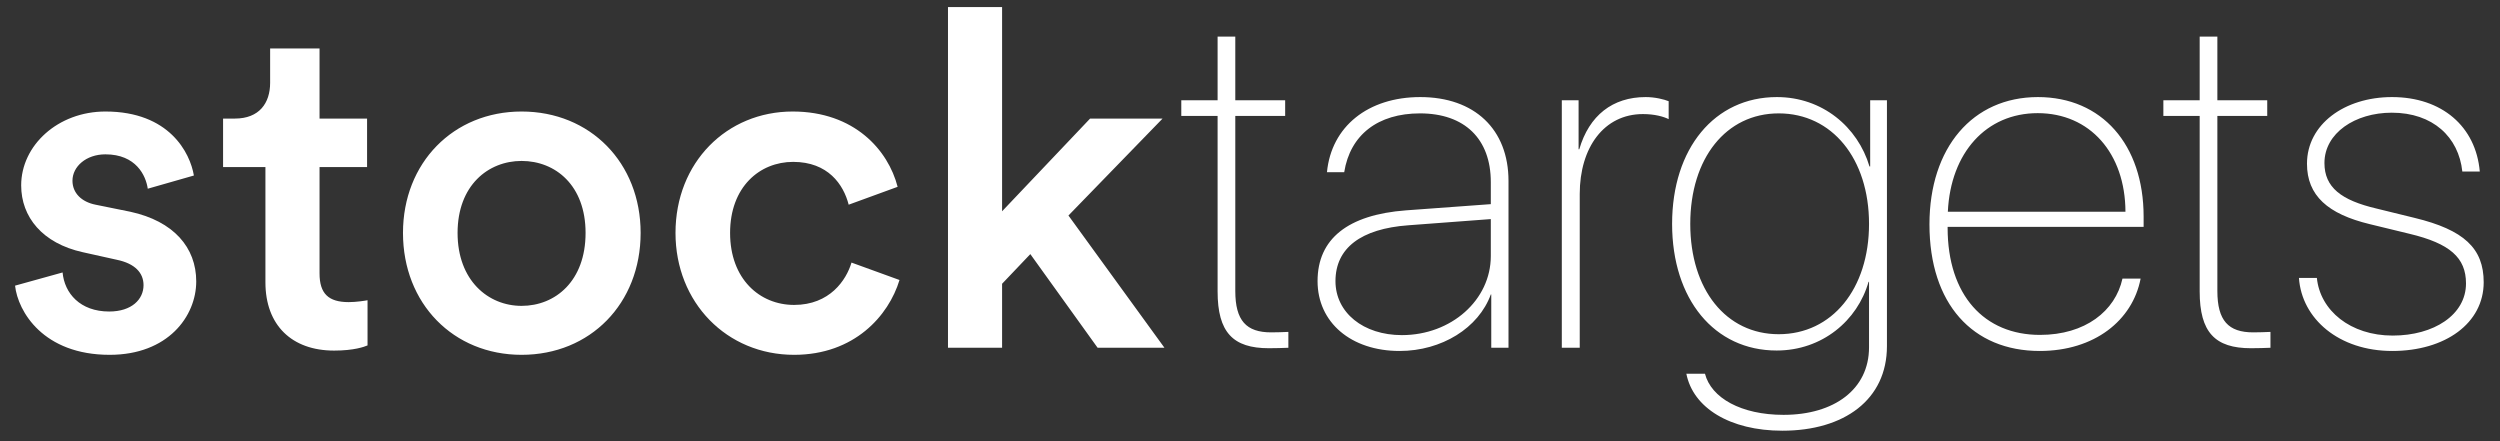
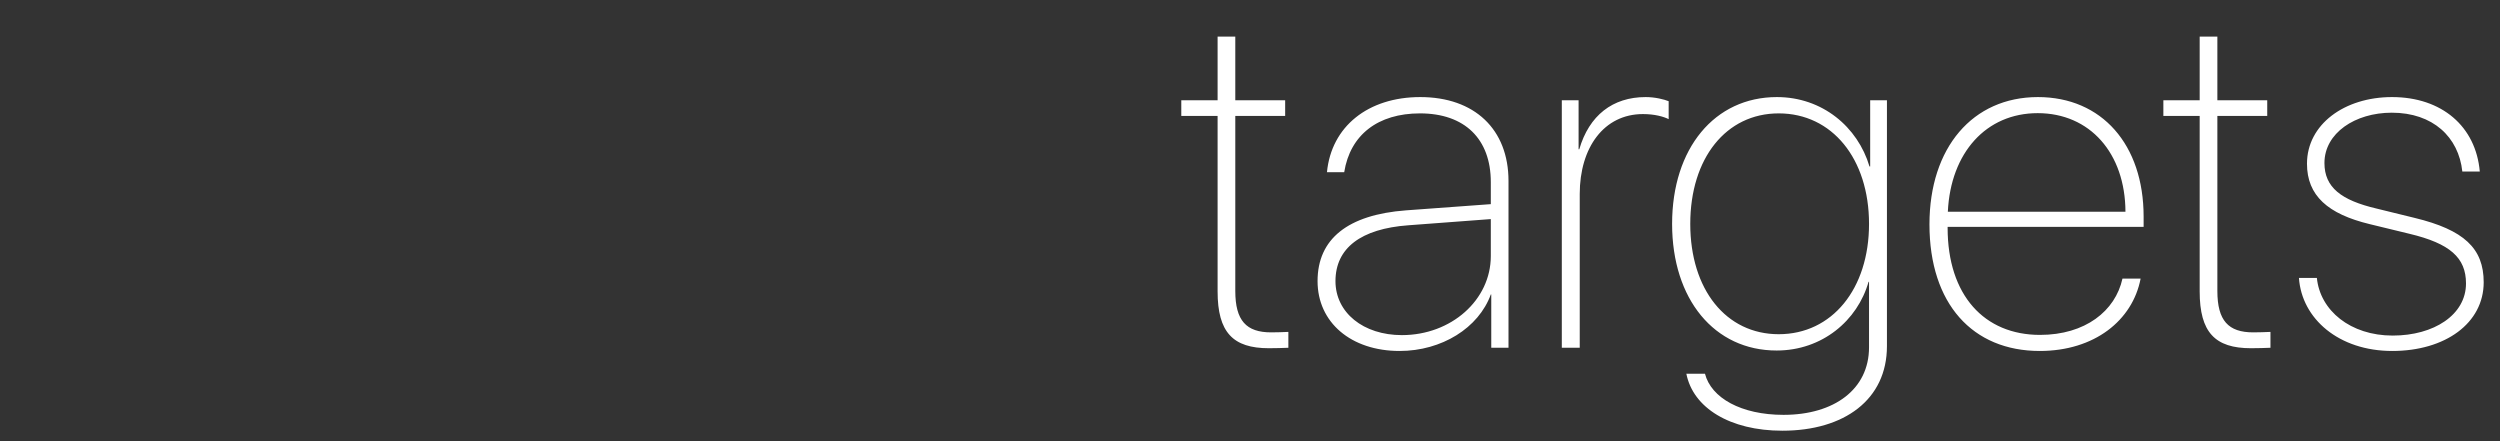
<svg xmlns="http://www.w3.org/2000/svg" width="170" height="30" viewBox="0 0 170 30" fill="none">
  <rect x="0" y="0" width="170" height="30" fill="#333333" stroke="none" />
-   <path d="M1.024 19.424L4.256 18.527C4.384 19.936 5.44 21.183 7.424 21.183C8.96 21.183 9.76 20.352 9.76 19.392C9.76 18.559 9.184 17.919 7.936 17.663L5.632 17.151C2.88 16.544 1.44 14.752 1.44 12.607C1.44 9.887 3.936 7.583 7.168 7.583C11.52 7.583 12.928 10.399 13.184 11.935L10.048 12.832C9.92 11.935 9.248 10.495 7.168 10.495C5.856 10.495 4.928 11.328 4.928 12.287C4.928 13.12 5.536 13.727 6.496 13.919L8.864 14.399C11.808 15.04 13.344 16.831 13.344 19.136C13.344 21.503 11.424 24.128 7.456 24.128C2.944 24.128 1.216 21.183 1.024 19.424ZM21.729 3.295V8.063H24.961V11.36H21.729V18.591C21.729 19.968 22.337 20.544 23.713 20.544C24.225 20.544 24.833 20.448 24.993 20.416V23.488C24.769 23.584 24.065 23.84 22.721 23.84C19.841 23.84 18.049 22.111 18.049 19.2V11.36H15.169V8.063H15.969C17.633 8.063 18.369 7.007 18.369 5.631V3.295H21.729ZM35.467 20.799C37.771 20.799 39.819 19.104 39.819 15.839C39.819 12.607 37.771 10.944 35.467 10.944C33.195 10.944 31.115 12.607 31.115 15.839C31.115 19.072 33.195 20.799 35.467 20.799ZM35.467 7.583C40.139 7.583 43.563 11.072 43.563 15.839C43.563 20.64 40.139 24.128 35.467 24.128C30.827 24.128 27.403 20.64 27.403 15.839C27.403 11.072 30.827 7.583 35.467 7.583ZM53.934 11.008C51.662 11.008 49.646 12.704 49.646 15.839C49.646 18.976 51.662 20.735 53.998 20.735C56.43 20.735 57.55 19.04 57.902 17.855L61.166 19.04C60.43 21.471 58.094 24.128 53.998 24.128C49.422 24.128 45.934 20.576 45.934 15.839C45.934 11.04 49.422 7.583 53.902 7.583C58.094 7.583 60.398 10.207 61.038 12.704L57.71 13.919C57.358 12.543 56.302 11.008 53.934 11.008ZM79.055 8.063L72.654 14.655L79.183 23.648H74.638L70.062 17.279L68.142 19.296V23.648H64.463V0.479H68.142V14.367L74.126 8.063H79.055Z" fill="white" />
  <path d="M82.797 2.491H84V6.819H87.391V7.882H84V19.788C84 21.804 84.75 22.601 86.438 22.601C86.531 22.601 87.547 22.585 87.609 22.569V23.648C87.516 23.663 86.469 23.679 86.281 23.679C83.844 23.679 82.797 22.601 82.797 19.819V7.882H80.328V6.819H82.797V2.491ZM95.328 22.788C98.688 22.788 101.375 20.398 101.375 17.413V14.898L95.766 15.319C92.547 15.554 90.812 16.866 90.812 19.116C90.812 21.257 92.703 22.788 95.328 22.788ZM95.172 23.866C91.875 23.866 89.594 21.929 89.594 19.116C89.594 16.241 91.656 14.601 95.609 14.304L101.375 13.882V12.382C101.375 9.444 99.594 7.71 96.562 7.71C93.703 7.71 91.812 9.163 91.406 11.71H90.234C90.531 8.601 93.031 6.601 96.578 6.601C100.266 6.601 102.578 8.788 102.578 12.304V23.648H101.406V20.023H101.375C100.547 22.304 98.031 23.866 95.172 23.866ZM106.203 23.648V6.819H107.344V10.148H107.391C108.062 7.851 109.656 6.601 111.906 6.601C112.547 6.601 113.156 6.757 113.469 6.882V8.101C113.125 7.929 112.516 7.757 111.719 7.757C109.078 7.757 107.422 10.023 107.422 13.194V23.648H106.203ZM120.953 22.726C124.578 22.726 127.094 19.648 127.094 15.226C127.094 10.788 124.578 7.71 120.953 7.71C117.375 7.71 114.938 10.757 114.938 15.226C114.938 19.694 117.375 22.726 120.953 22.726ZM121.203 29.288C117.625 29.288 115.125 27.726 114.672 25.413H115.938C116.359 27.054 118.391 28.21 121.281 28.21C124.719 28.21 127.094 26.476 127.094 23.616V19.163H127.062C126.312 21.804 123.906 23.835 120.812 23.835C116.578 23.835 113.703 20.351 113.703 15.226C113.703 10.085 116.594 6.601 120.828 6.601C123.922 6.601 126.328 8.632 127.125 11.319H127.172V6.819H128.312V23.538C128.312 27.179 125.406 29.288 121.203 29.288ZM138.562 7.694C135.062 7.694 132.641 10.382 132.453 14.398H144.531C144.516 10.413 142.109 7.694 138.562 7.694ZM144.328 18.944H145.562C145.016 21.788 142.422 23.866 138.703 23.866C134.141 23.866 131.203 20.663 131.203 15.257C131.203 10.038 134.141 6.601 138.578 6.601C142.922 6.601 145.766 9.835 145.766 14.726V15.429H132.438V15.491C132.438 20.085 134.938 22.773 138.719 22.773C141.797 22.773 143.844 21.148 144.328 18.944ZM149.578 2.491H150.781V6.819H154.172V7.882H150.781V19.788C150.781 21.804 151.531 22.601 153.219 22.601C153.312 22.601 154.328 22.585 154.391 22.569V23.648C154.297 23.663 153.25 23.679 153.062 23.679C150.625 23.679 149.578 22.601 149.578 19.819V7.882H147.109V6.819H149.578V2.491ZM156.875 11.132C156.875 8.46 159.422 6.601 162.656 6.601C166.047 6.601 168.359 8.601 168.625 11.663H167.438C167.188 9.319 165.438 7.663 162.641 7.663C160.141 7.663 158.062 9.054 158.062 11.085C158.062 12.741 159.203 13.616 161.594 14.179L164.203 14.819C167.547 15.632 168.891 16.882 168.891 19.194C168.891 21.976 166.281 23.866 162.672 23.866C159.047 23.866 156.516 21.679 156.328 18.898H157.547C157.766 21.116 159.828 22.819 162.703 22.819C165.5 22.819 167.688 21.413 167.688 19.273C167.688 17.523 166.594 16.554 163.844 15.898L161.141 15.241C158.297 14.554 156.875 13.304 156.875 11.132Z" fill="white" />
</svg>